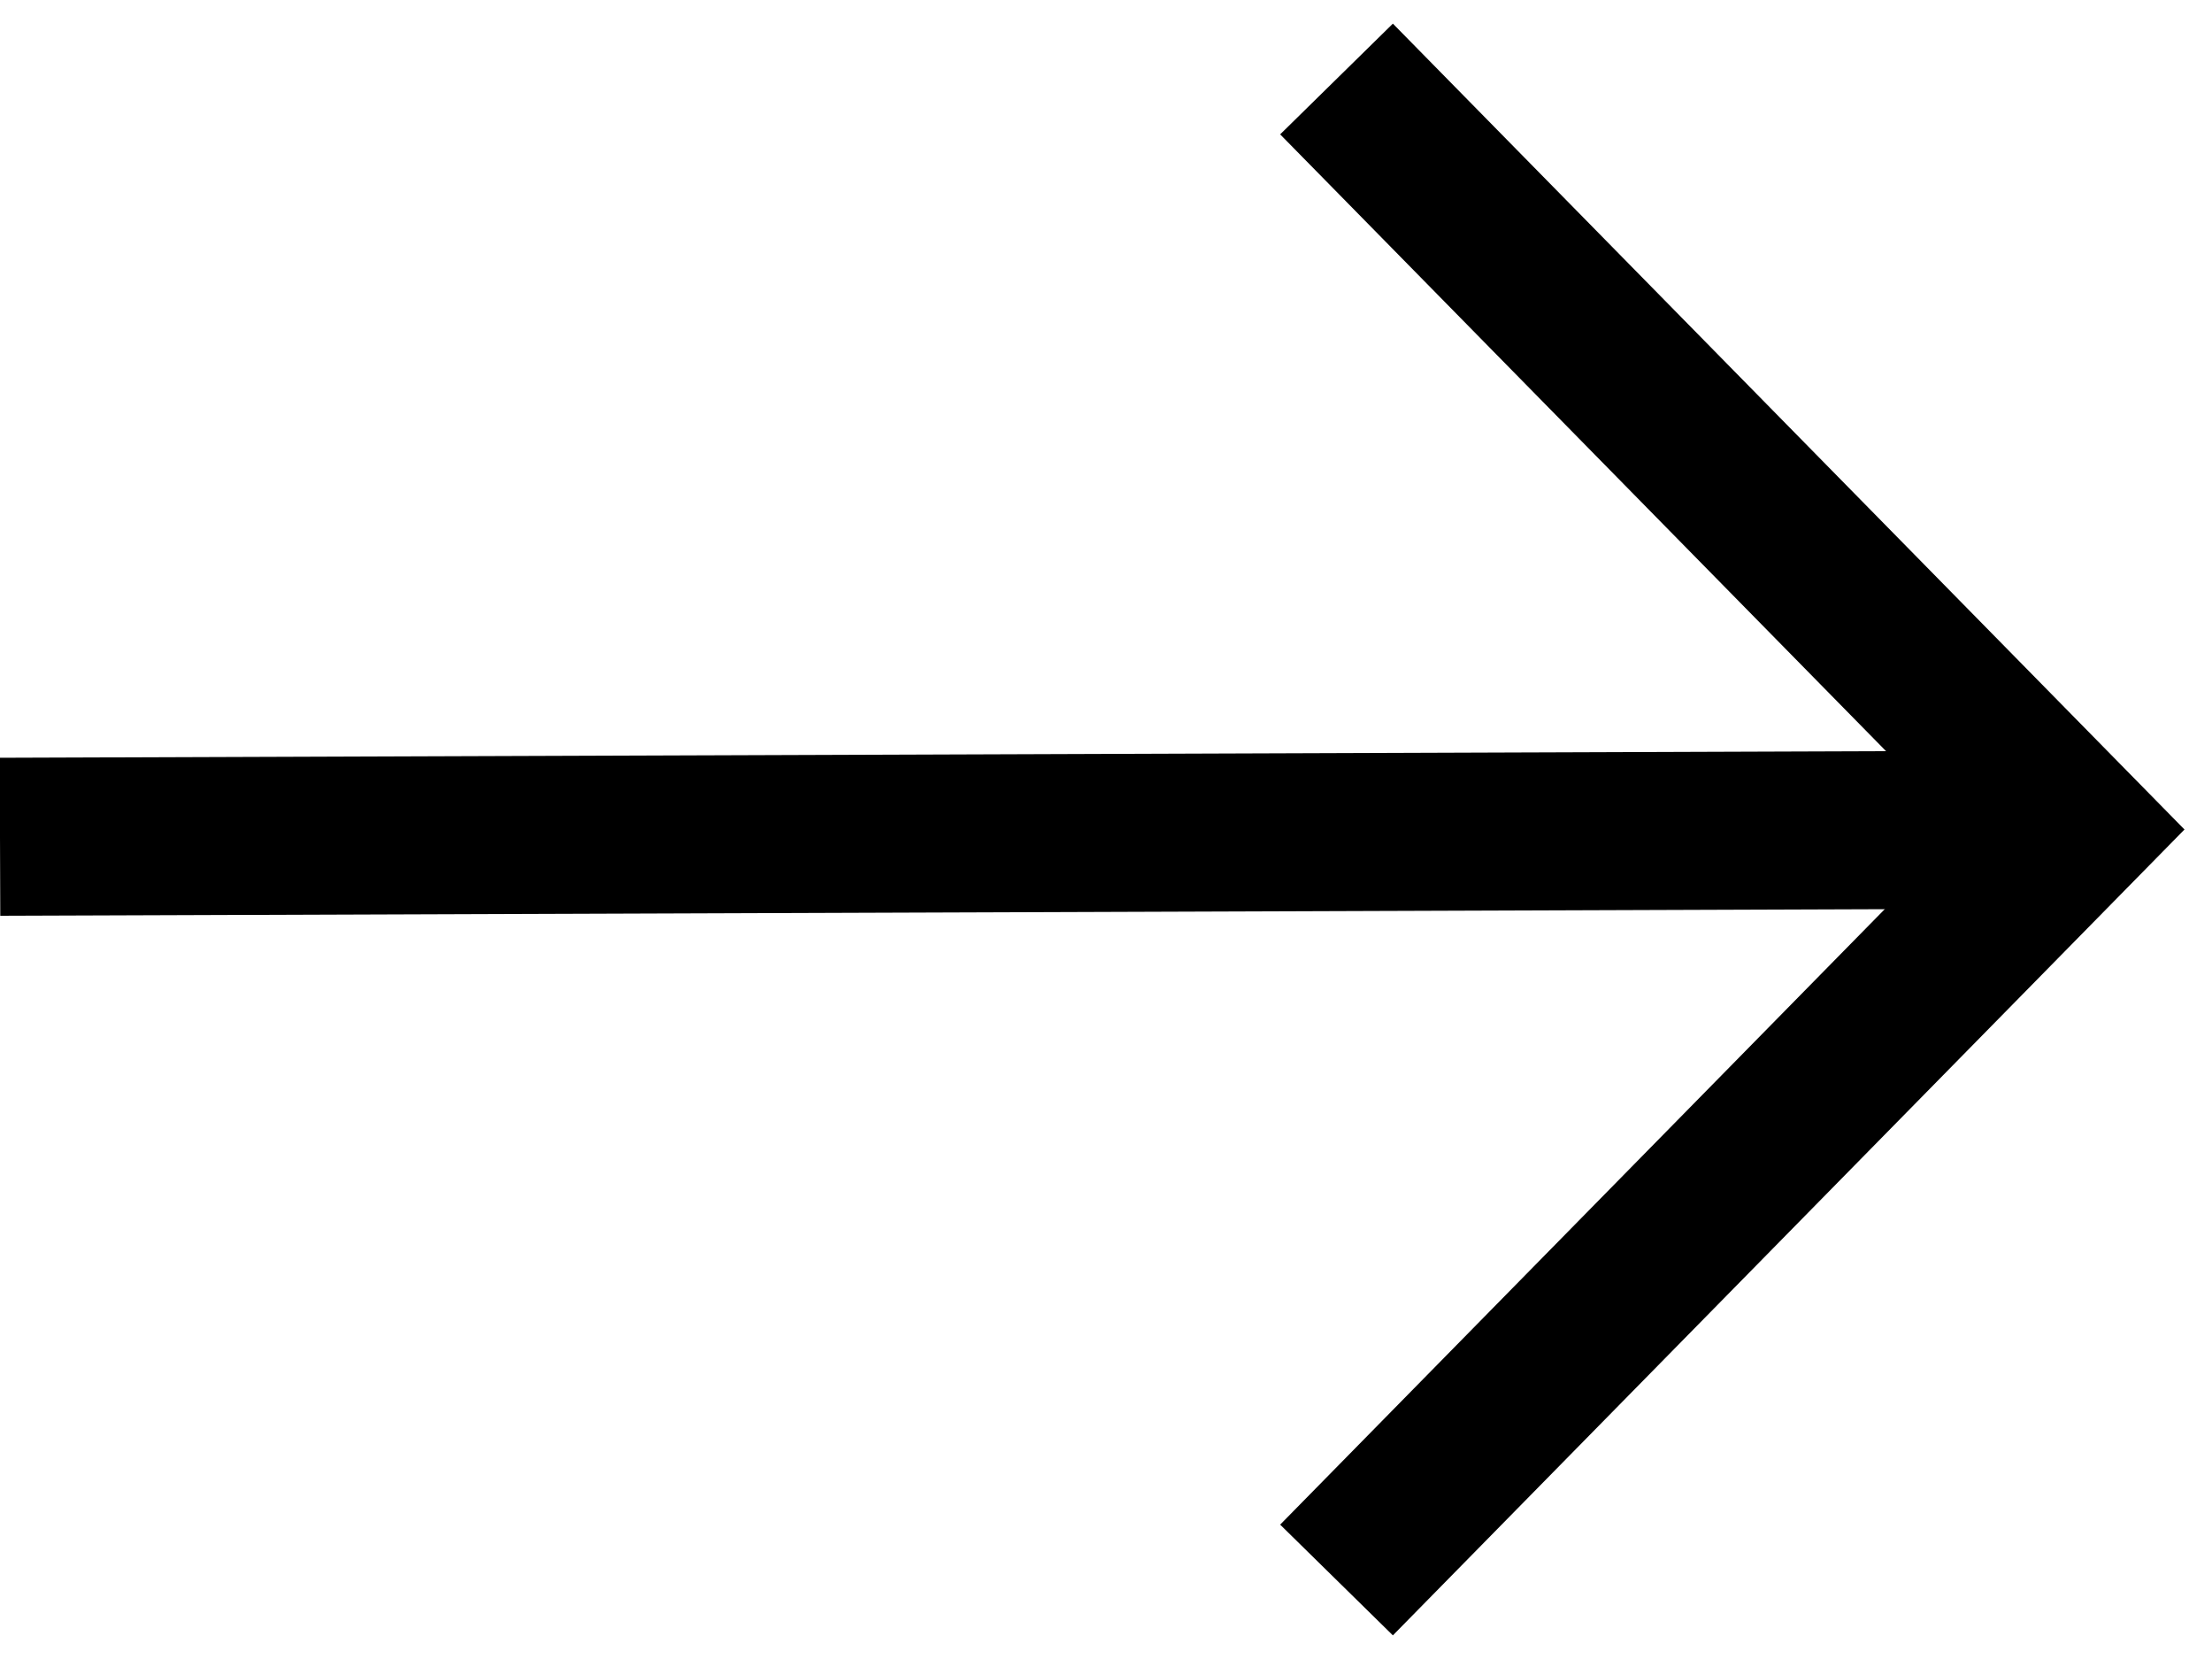
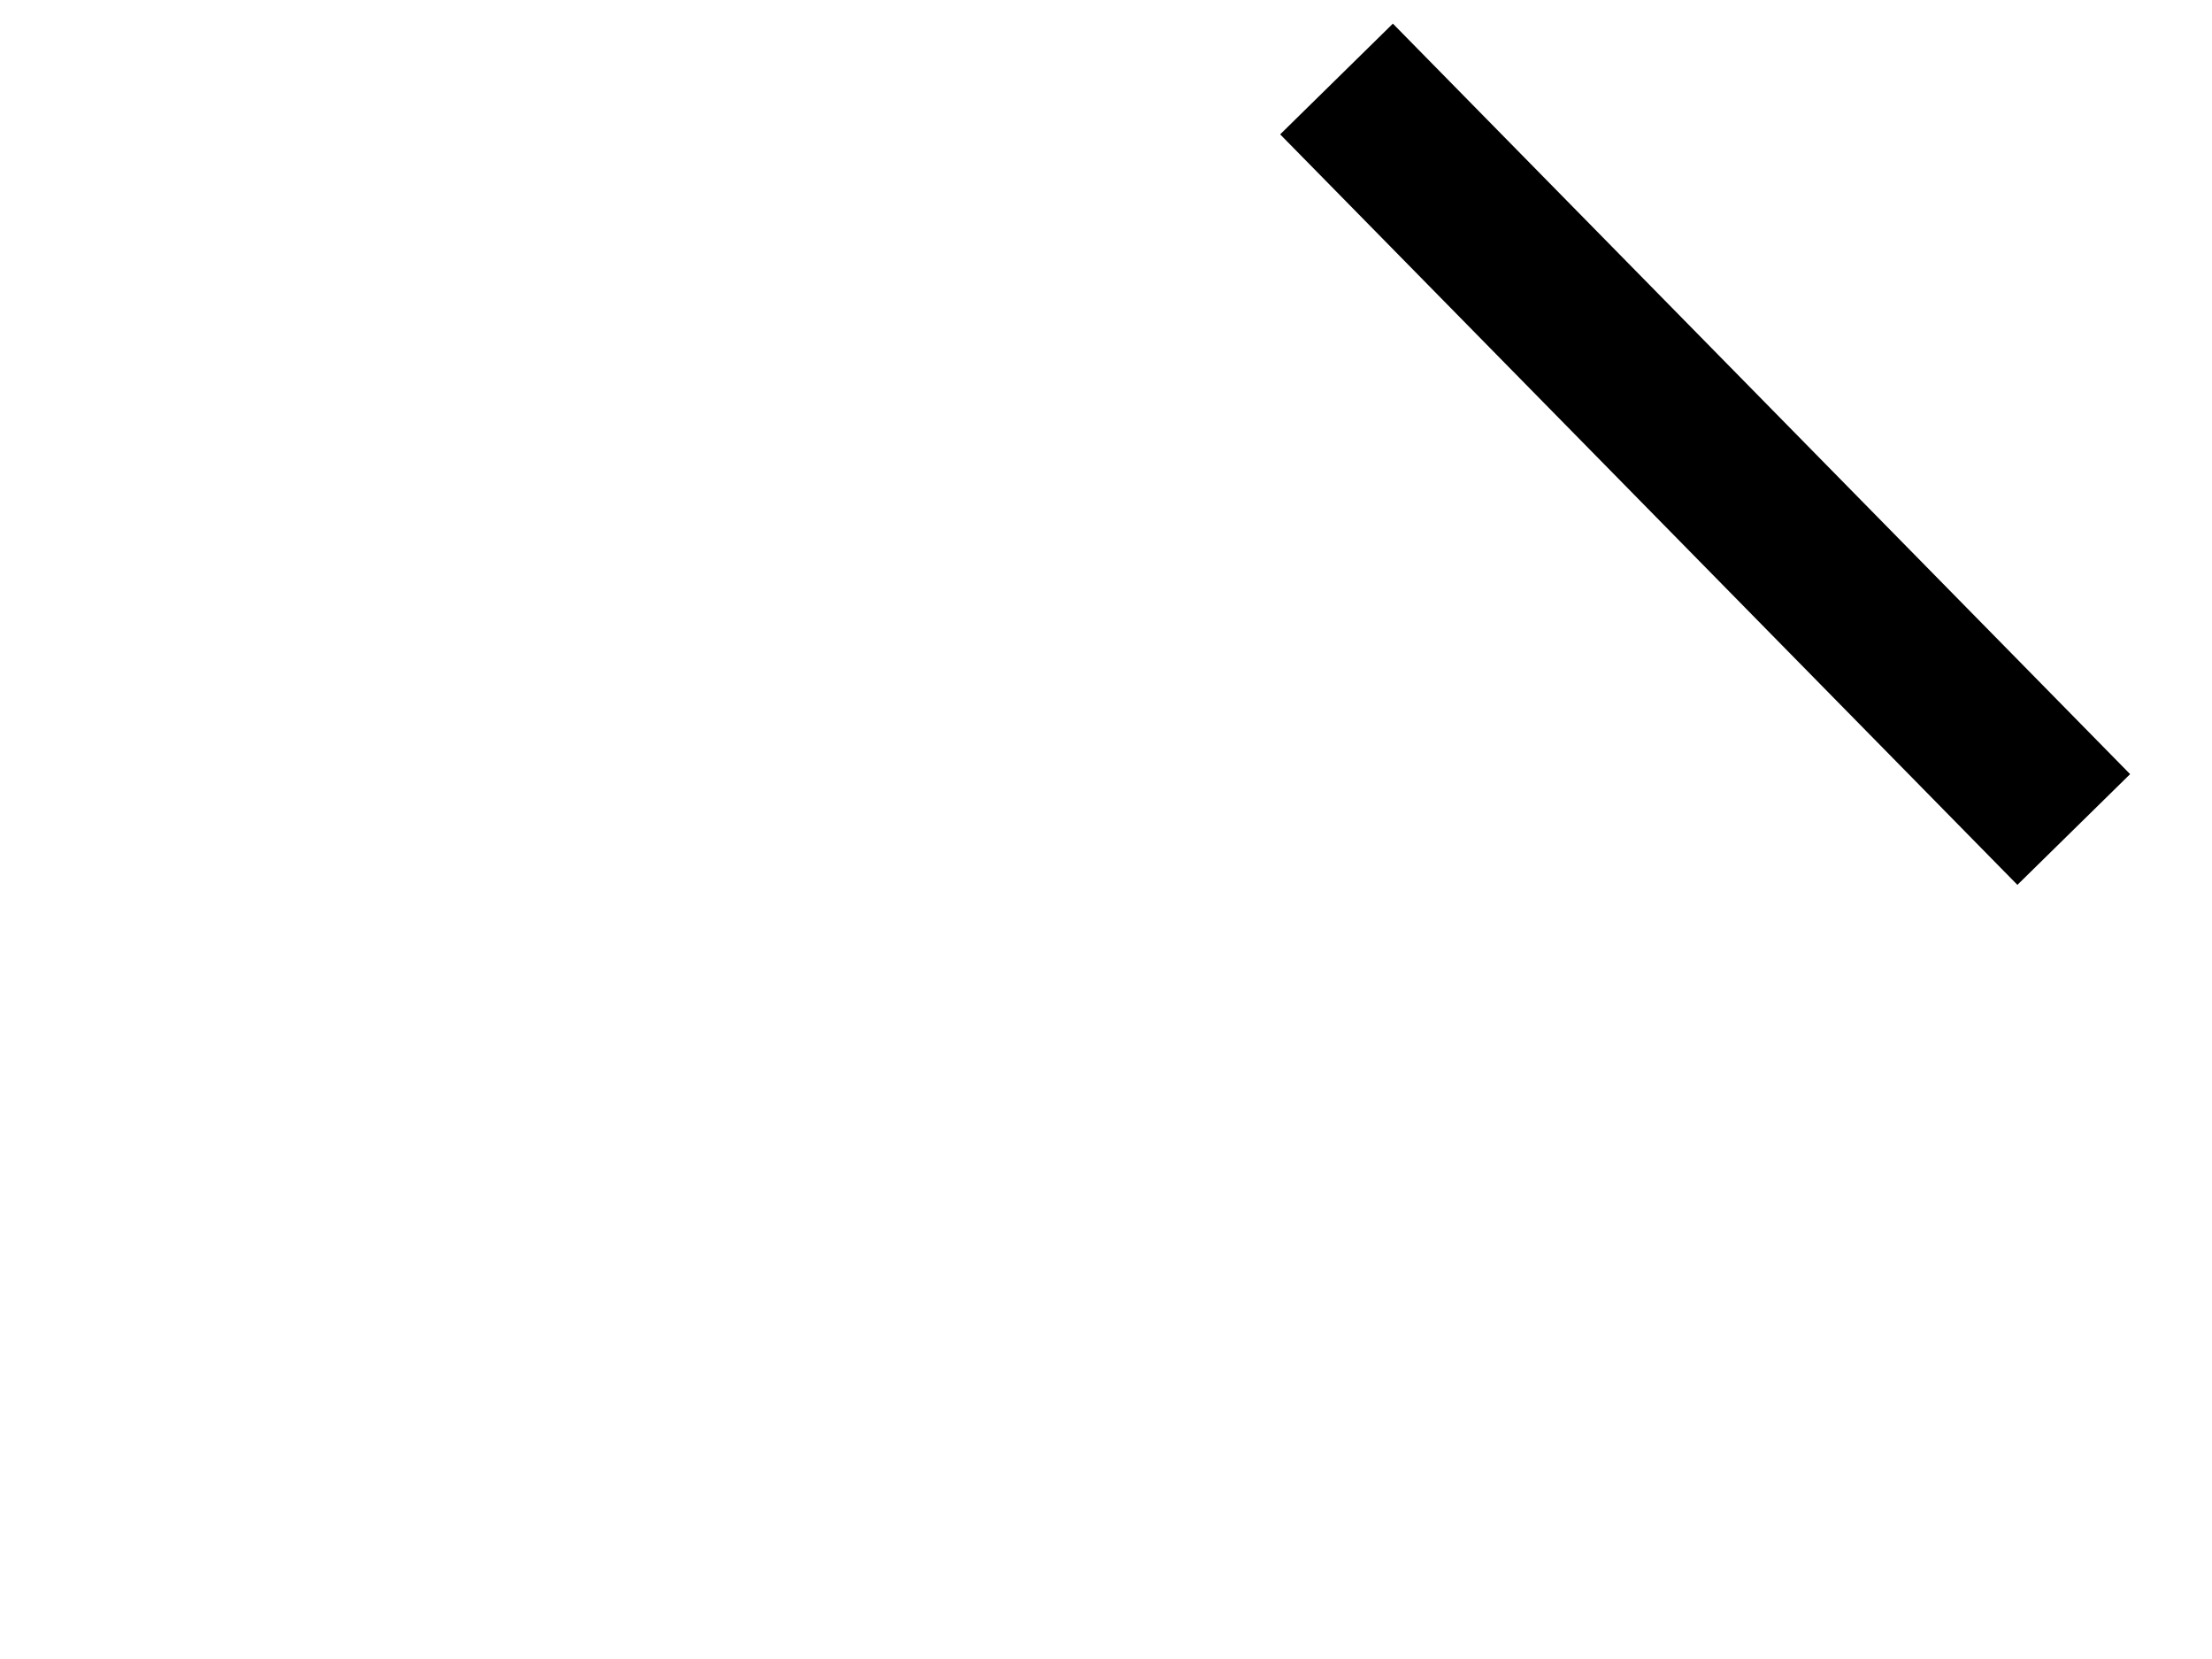
<svg xmlns="http://www.w3.org/2000/svg" fill="none" height="100%" overflow="visible" preserveAspectRatio="none" style="display: block;" viewBox="0 0 28 21" width="100%">
  <g id="Group 117">
-     <path d="M16.918 1L26.25 10.5L16.918 20" id="Stroke 1" stroke="black" stroke-width="2" />
-     <path d="M26.25 10.5L8.41433e-07 10.592" id="Stroke 3" stroke="black" stroke-width="2" />
+     <path d="M16.918 1L26.25 10.5" id="Stroke 1" stroke="black" stroke-width="2" />
  </g>
</svg>